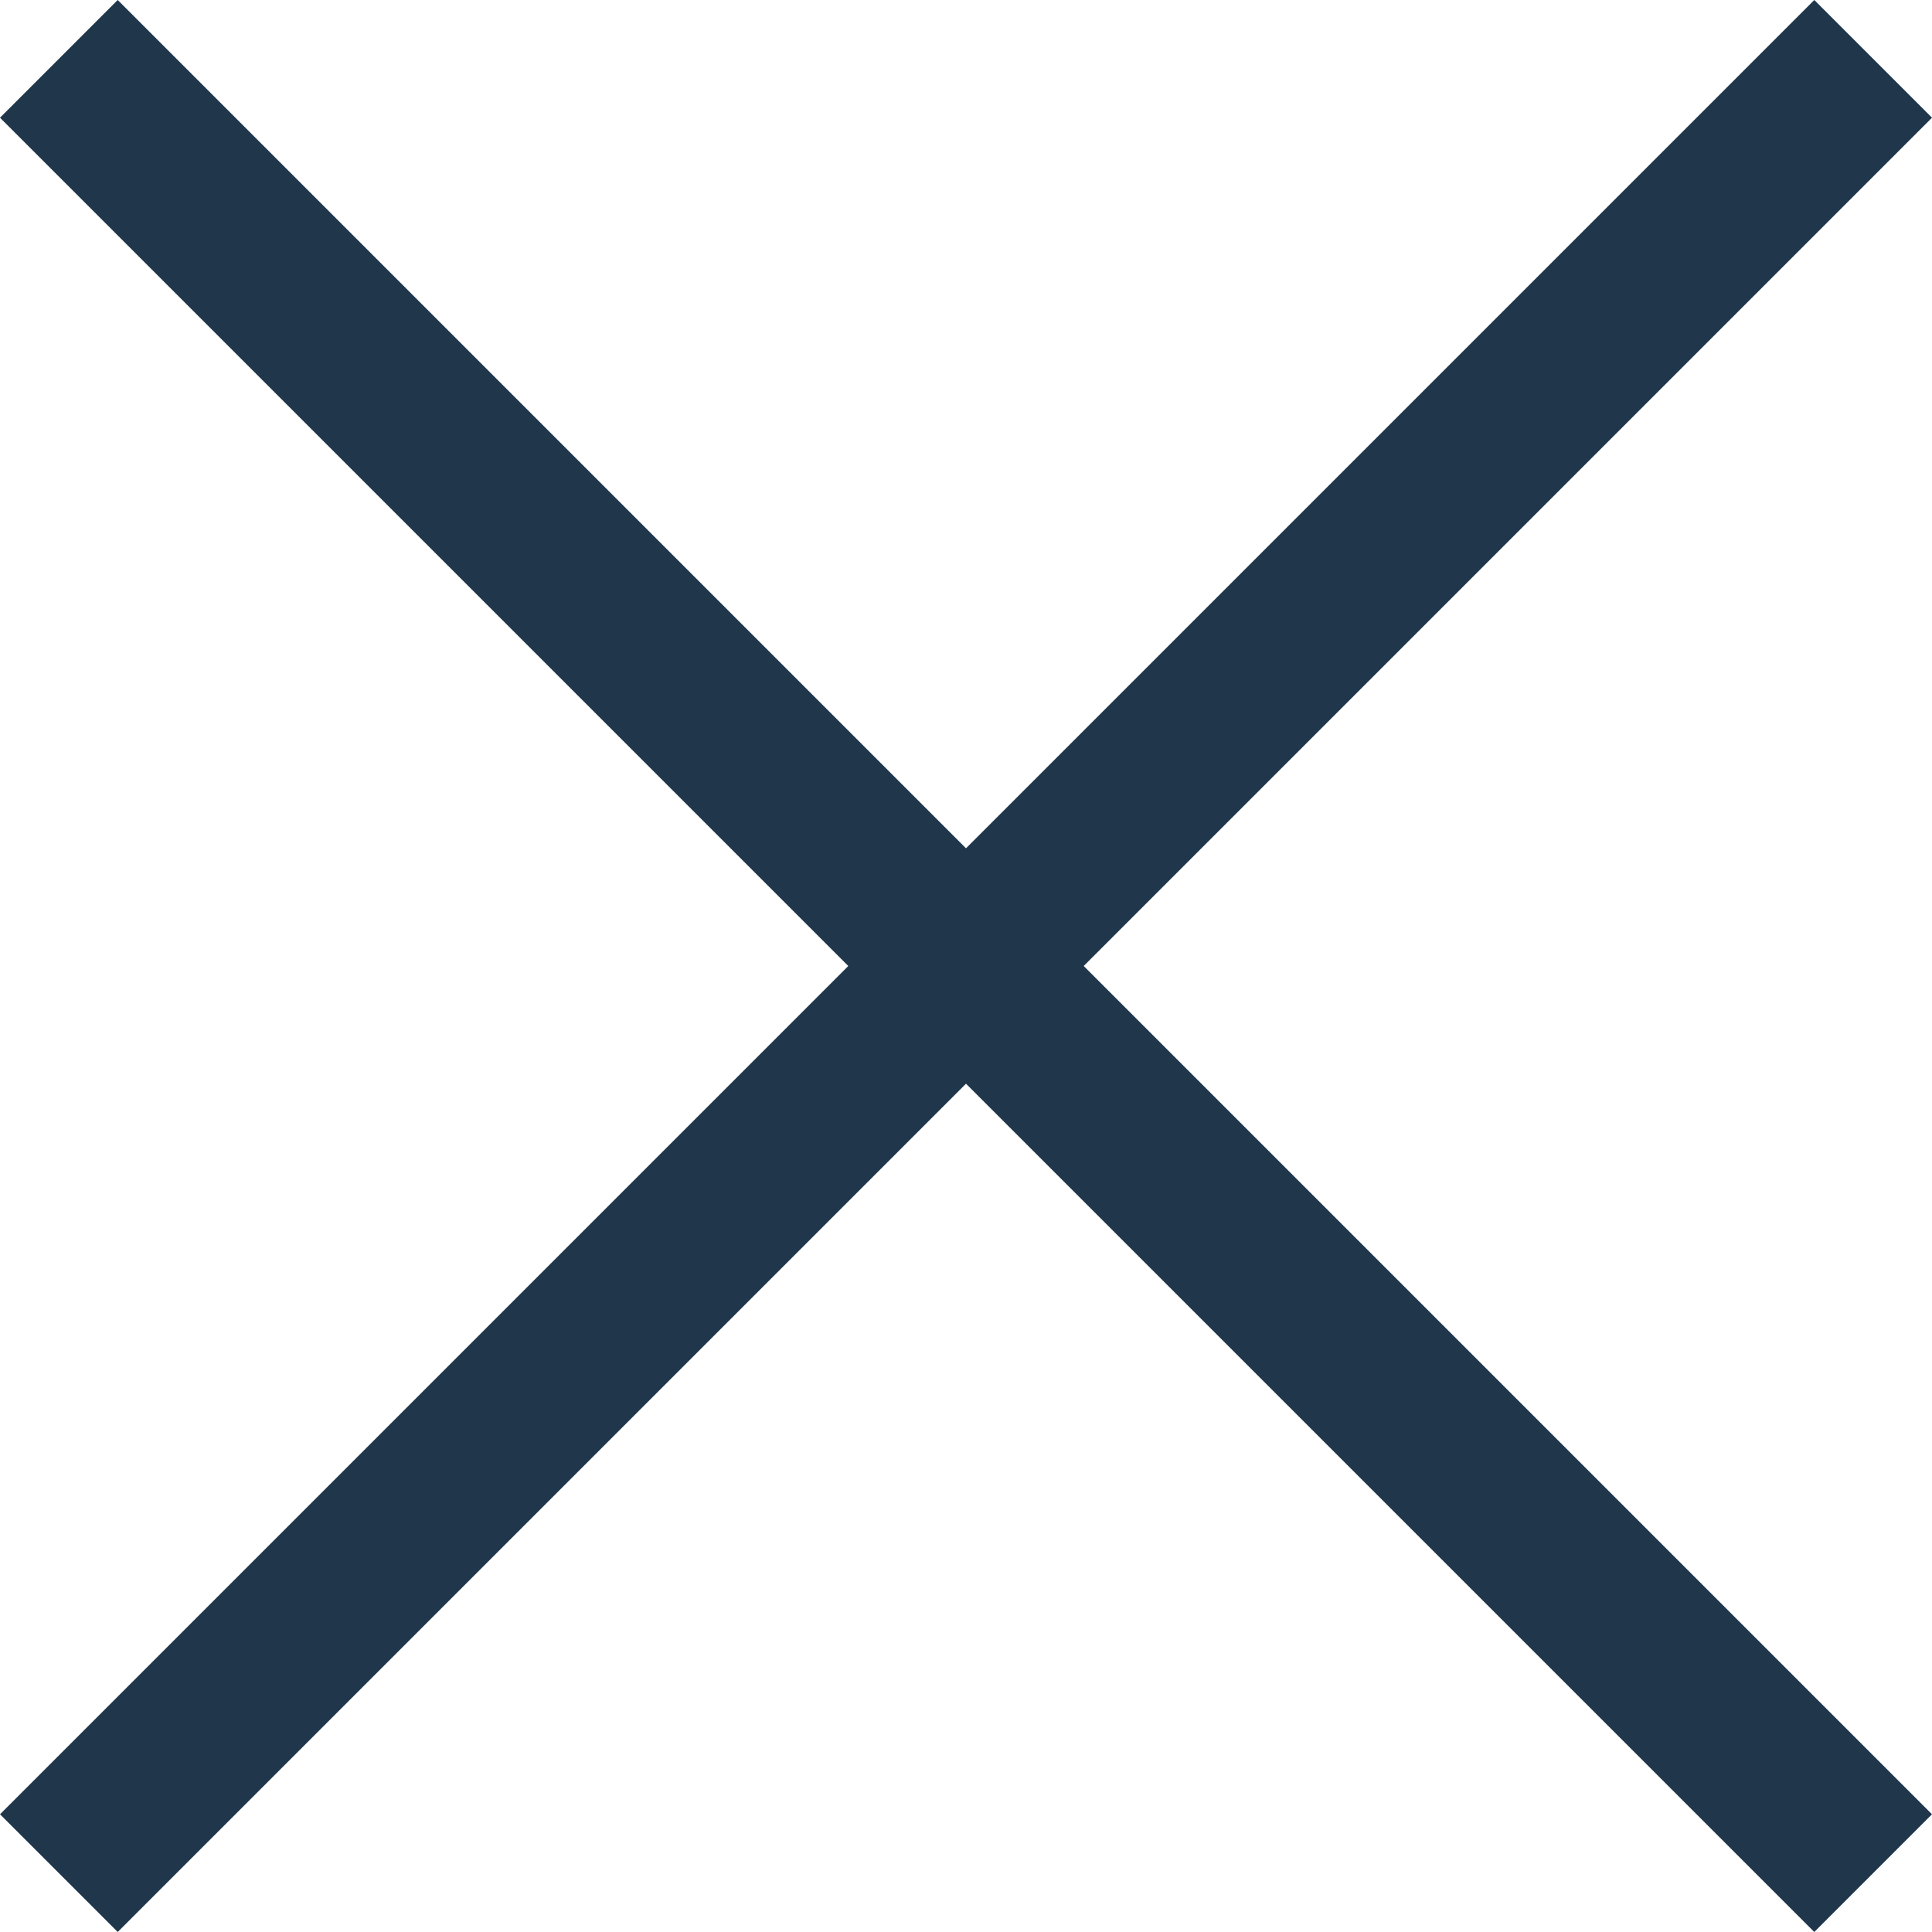
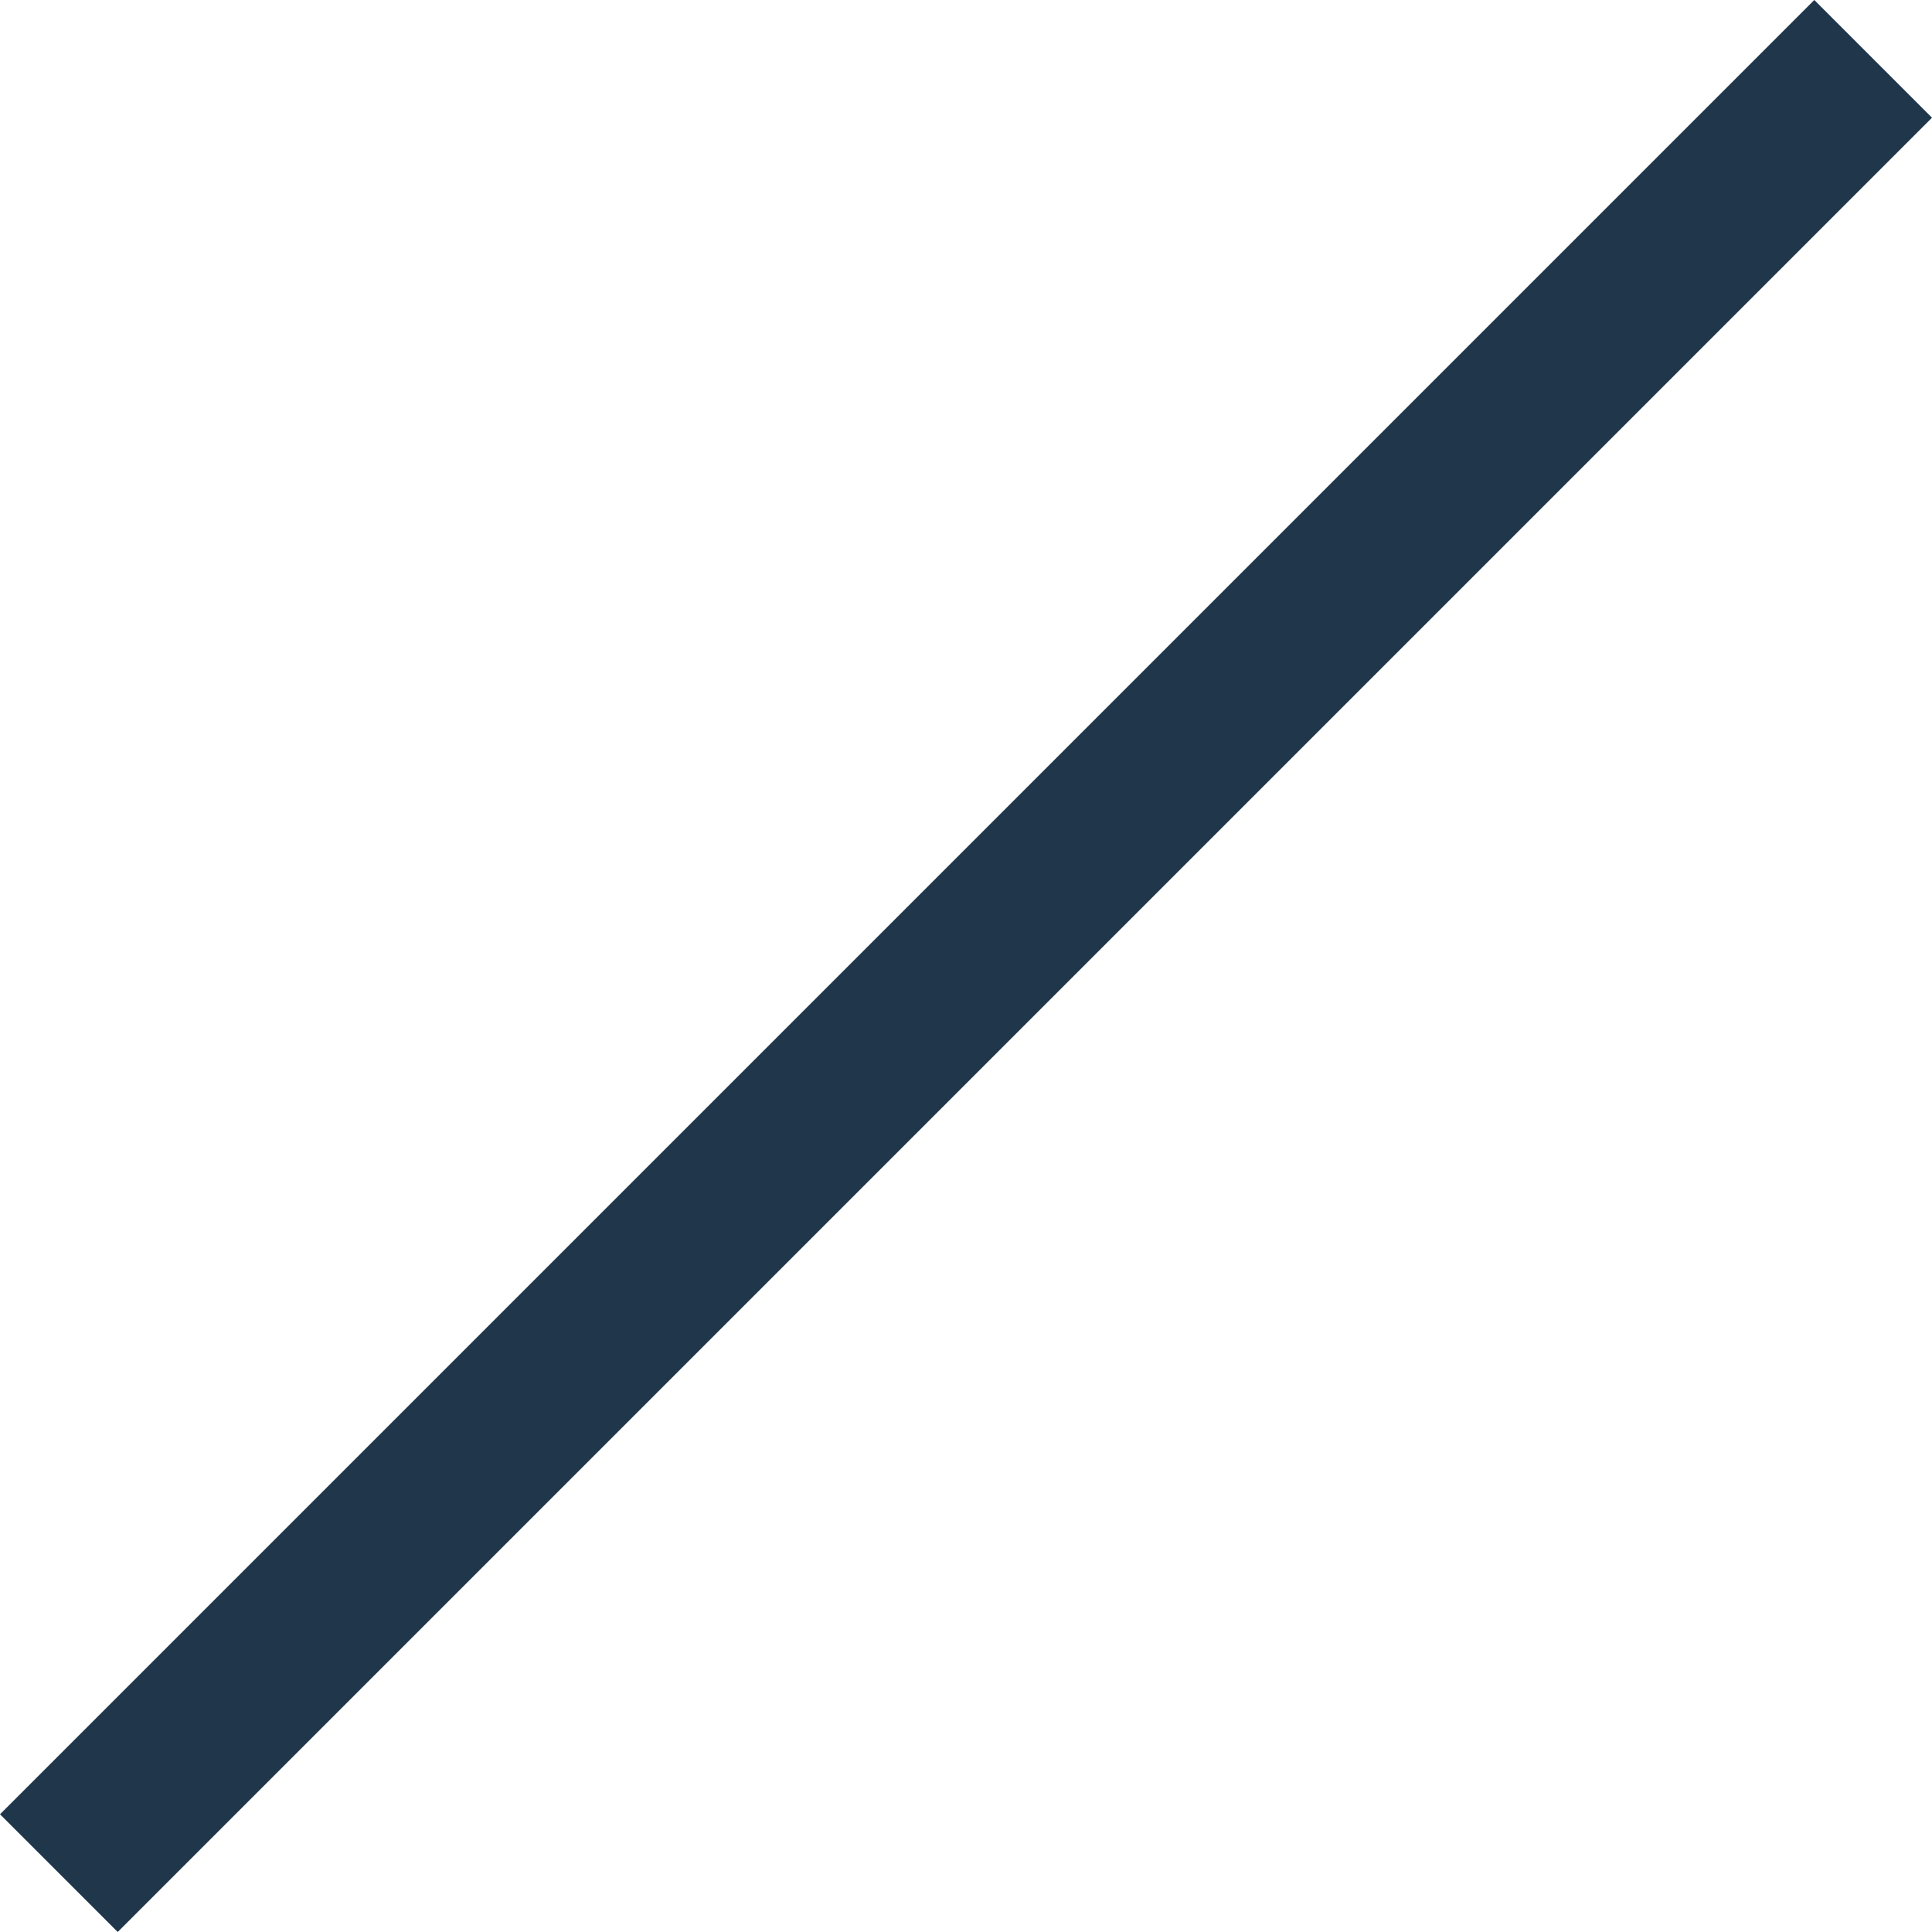
<svg xmlns="http://www.w3.org/2000/svg" width="23.21" height="23.21" viewBox="0 0 23.21 23.21">
  <g id="Group_13" data-name="Group 13" transform="translate(-1709.293 -104.589)">
    <g id="Group_12" data-name="Group 12" transform="translate(410.5 -61.939)">
-       <line id="Line_1" data-name="Line 1" x2="30.824" transform="translate(1299.5 167.235) rotate(45)" fill="none" stroke="#1F364B" stroke-width="2" />
      <line id="Line_2" data-name="Line 2" x2="30.824" transform="translate(1321.296 167.235) rotate(135)" fill="none" stroke="#1F364B" stroke-width="2" />
    </g>
  </g>
</svg>